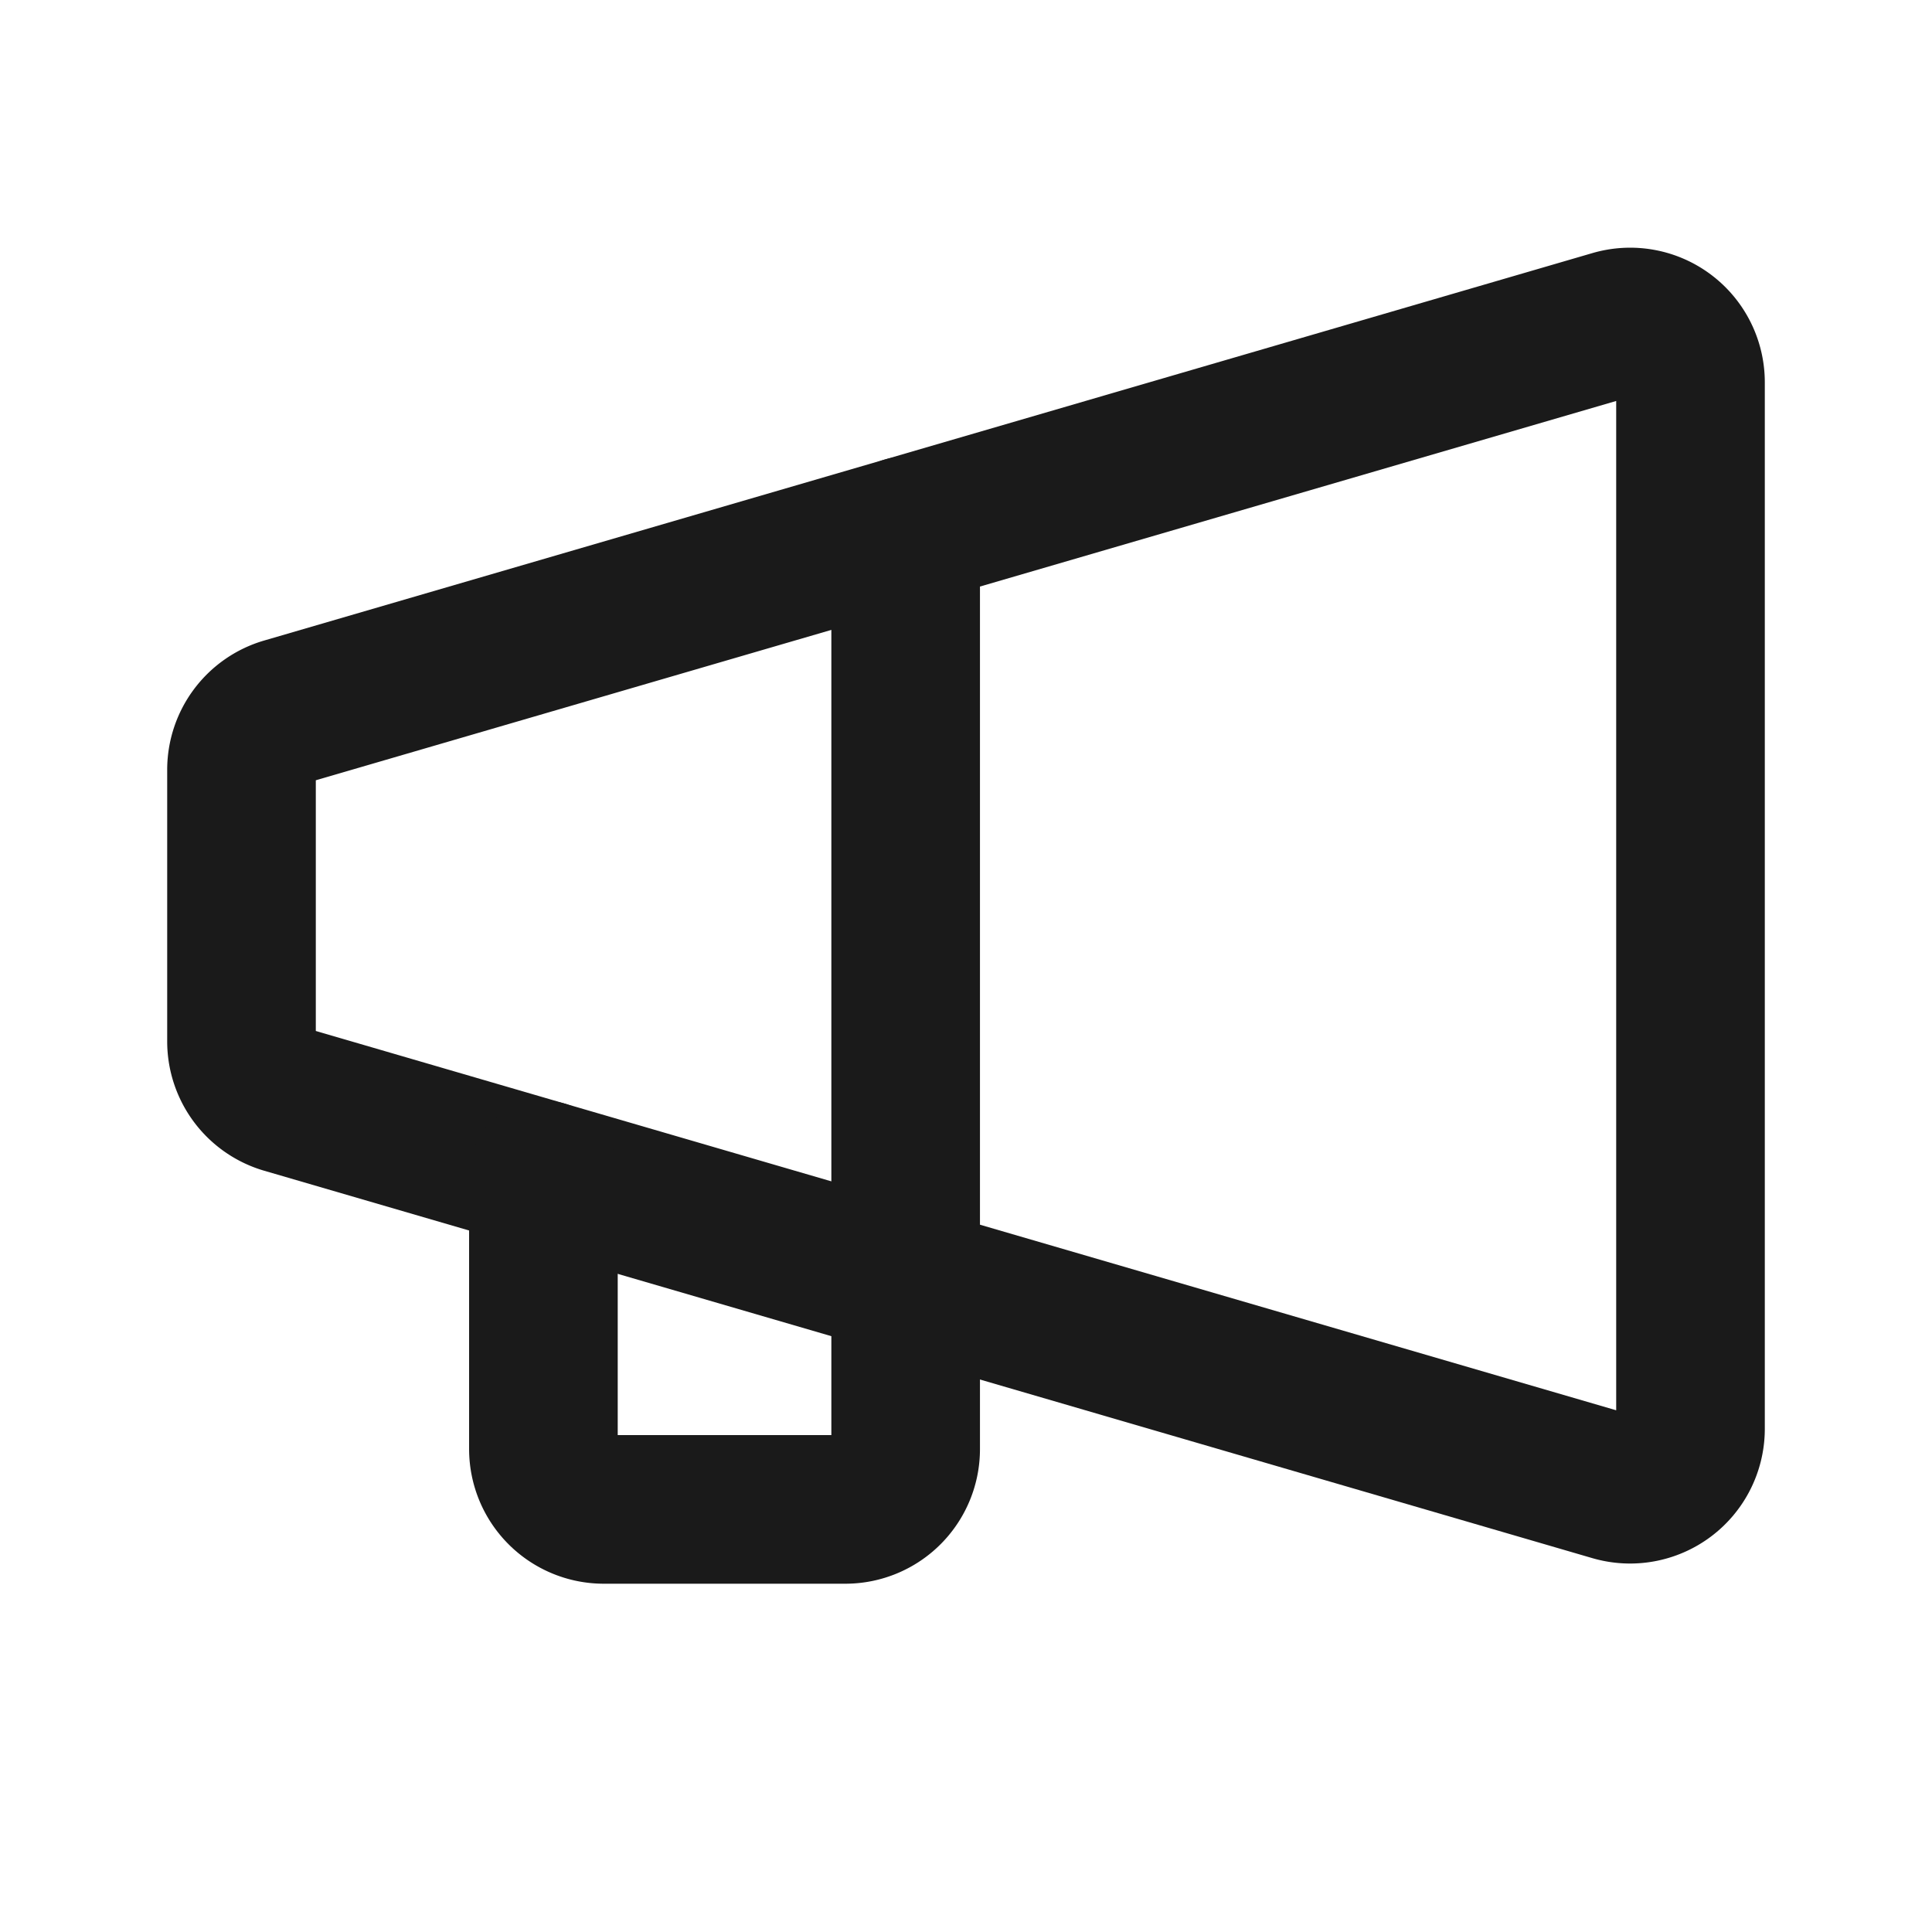
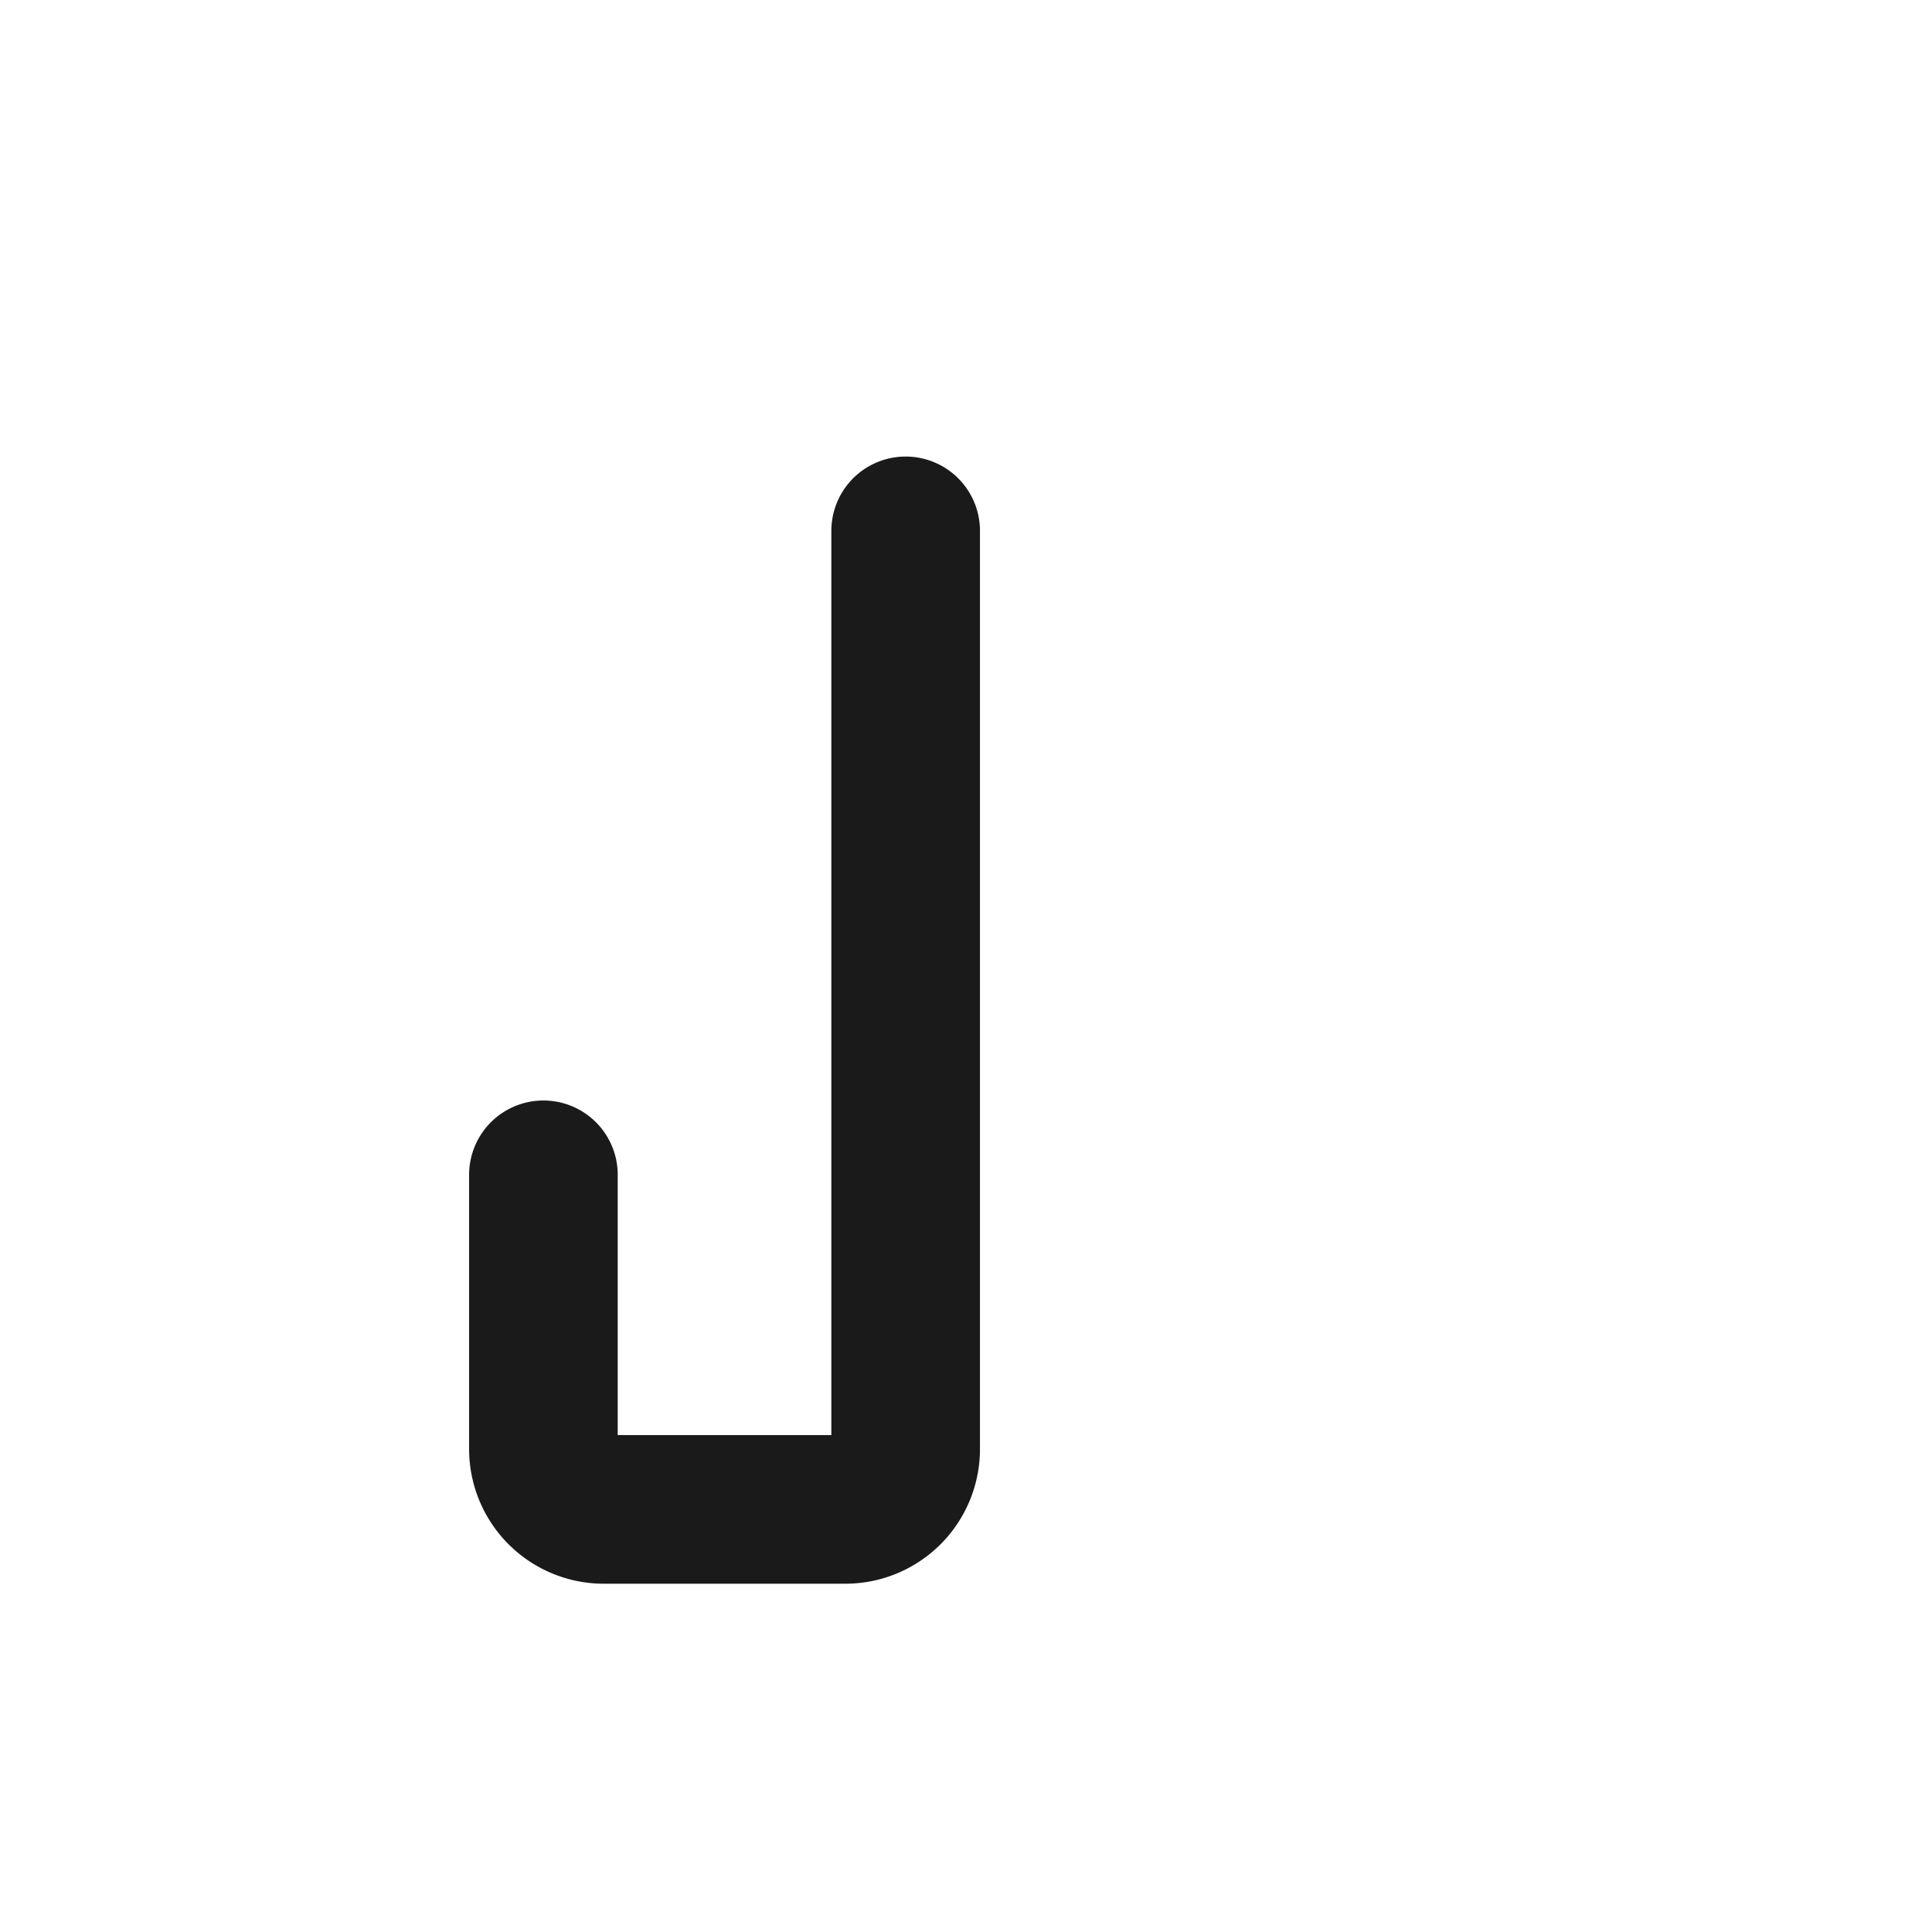
<svg xmlns="http://www.w3.org/2000/svg" width="26" height="26" fill="none">
-   <path d="M22.75 5.146v14.083a.813.813 0 0 1-1.04.78L3.835 14.795a.813.813 0 0 1-.585-.78V10.36a.812.812 0 0 1 .585-.78L21.71 4.366a.812.812 0 0 1 1.04.78v0Z" stroke="#1A1A1A" stroke-width="2" stroke-linecap="round" stroke-linejoin="round" />
  <path d="M7.313 15.81v3.69a.813.813 0 0 0 .812.813h3.25a.812.812 0 0 0 .813-.813V7.144" stroke="#1A1A1A" stroke-width="2" stroke-linecap="round" stroke-linejoin="round" />
</svg>